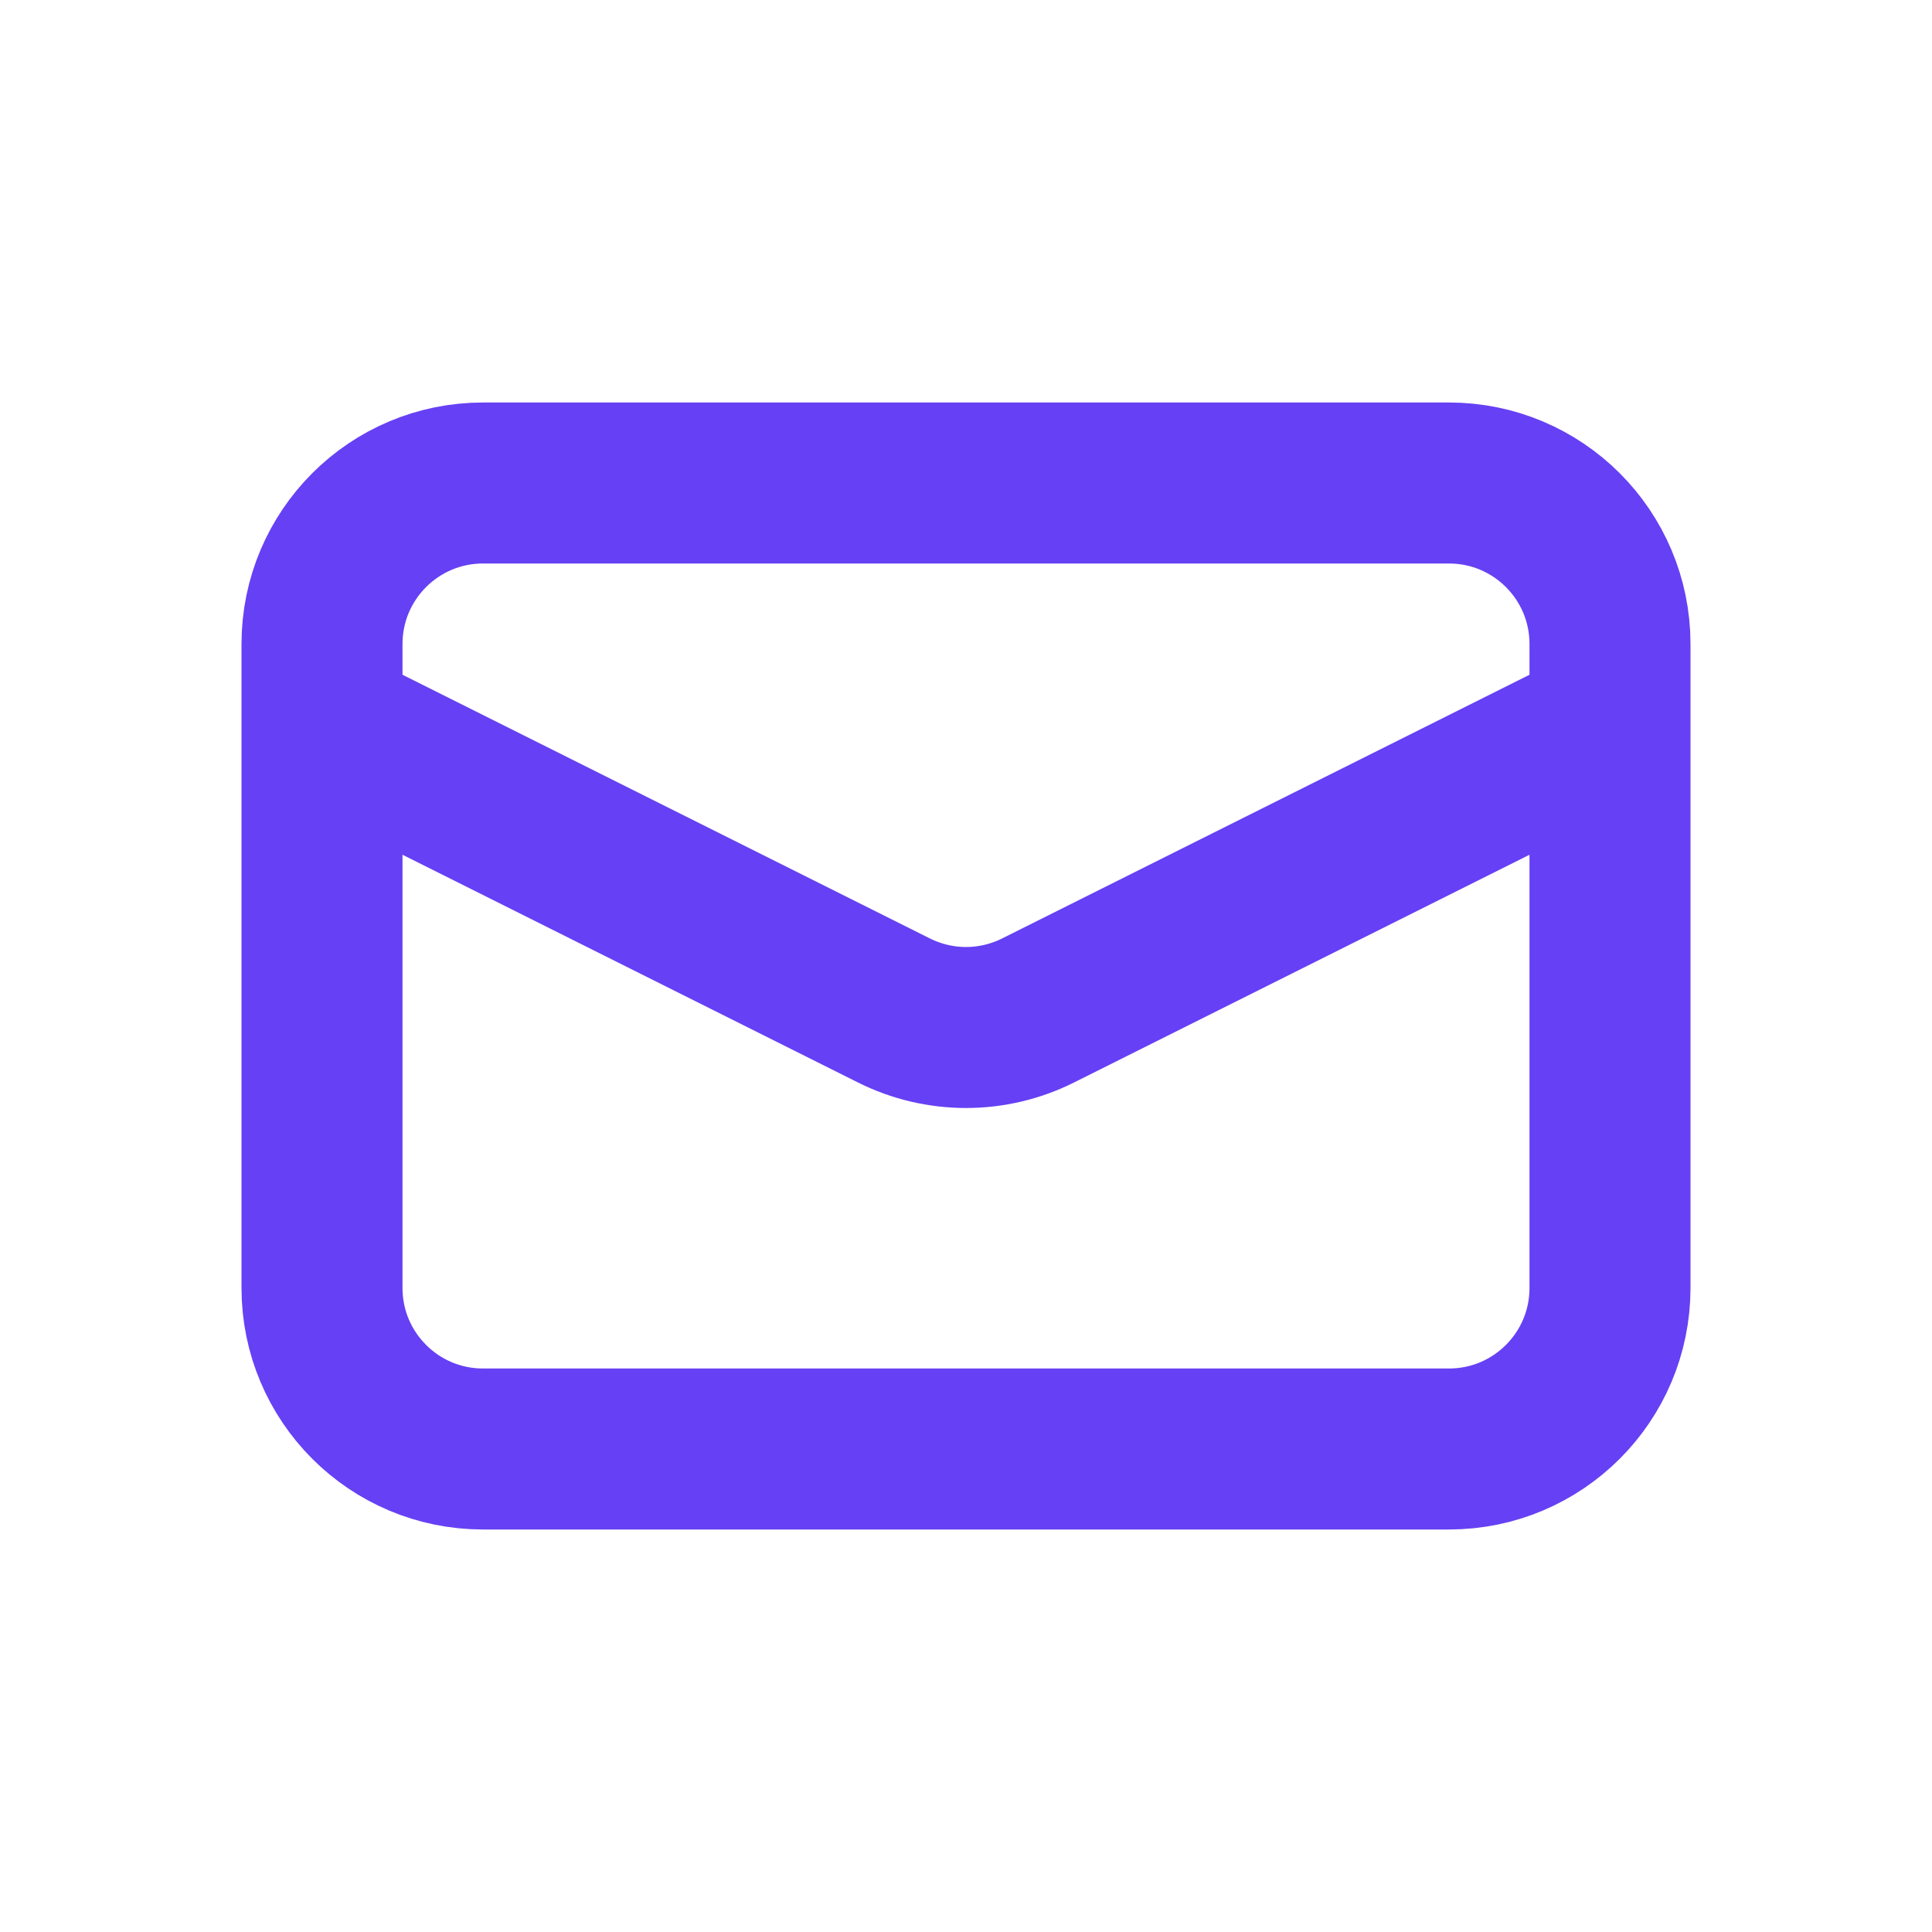
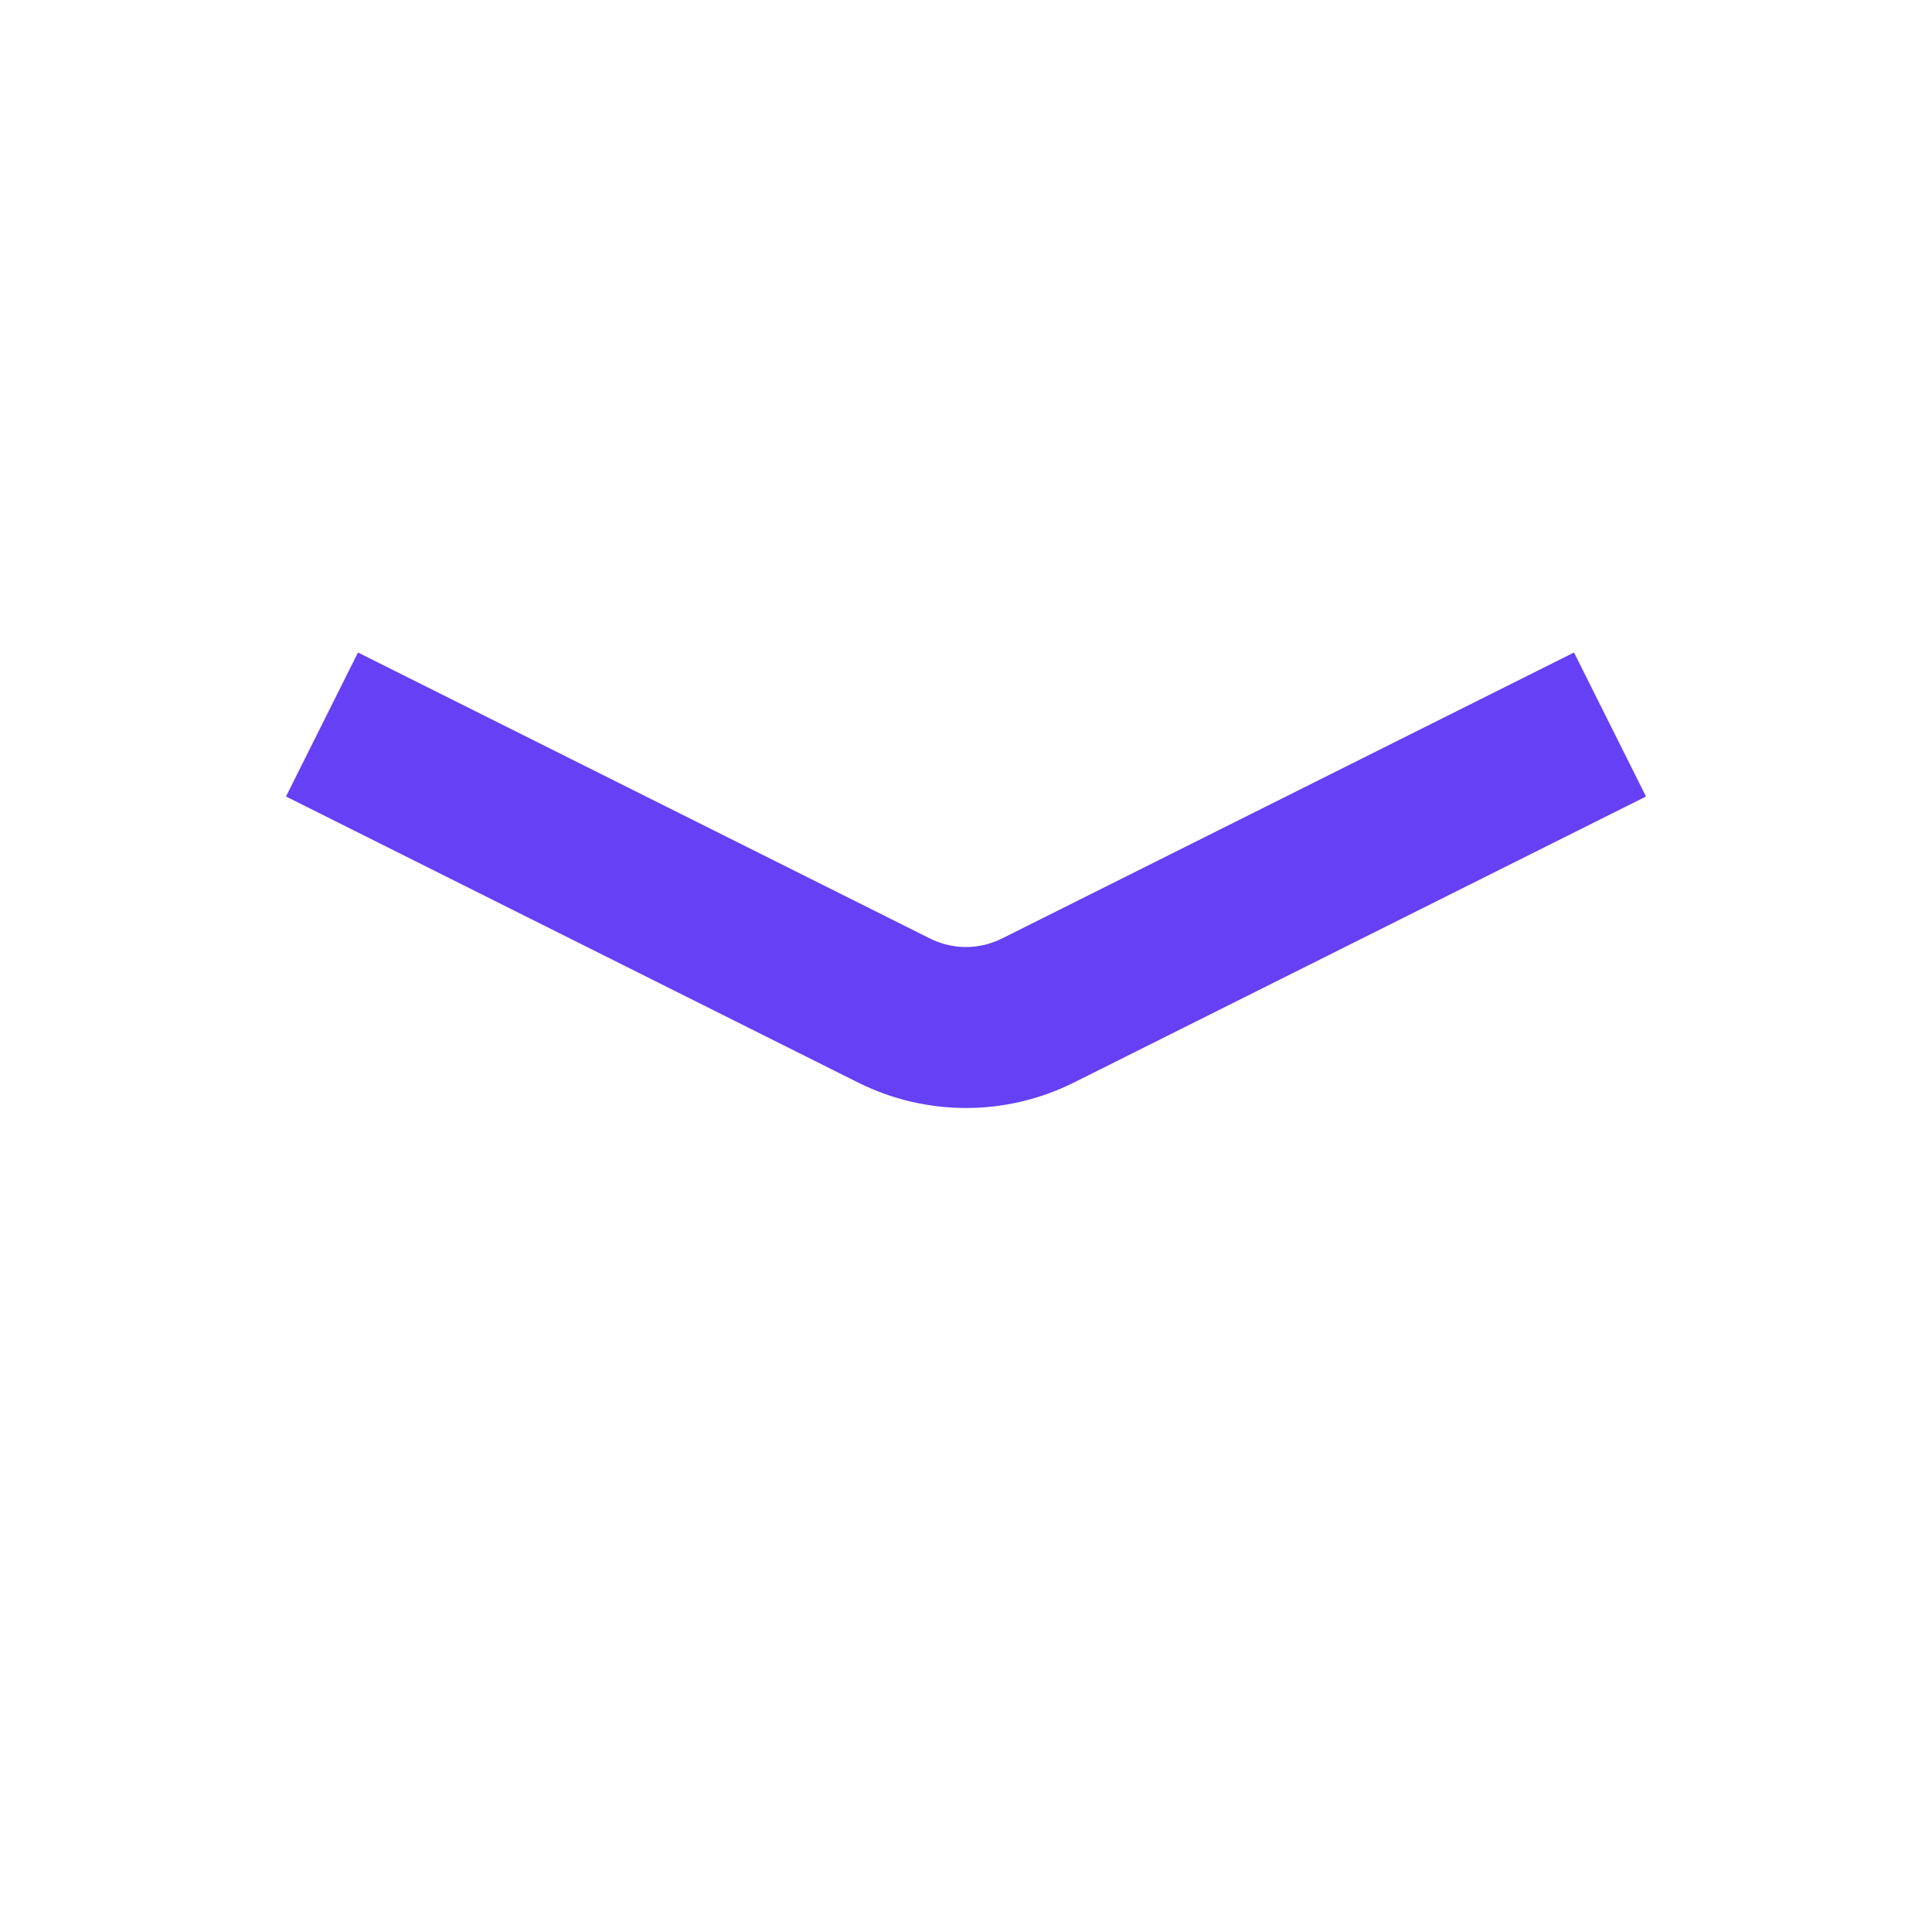
<svg xmlns="http://www.w3.org/2000/svg" width="48" height="48" viewBox="0 0 48 48" fill="none">
-   <path d="M36 12H12C9.791 12 8 13.791 8 16V32C8 34.209 9.791 36 12 36H36C38.209 36 40 34.209 40 32V16C40 13.791 38.209 12 36 12Z" stroke="#6640F4" stroke-width="4" />
  <path d="M8 18L22.212 25.106C22.767 25.383 23.379 25.528 24 25.528C24.621 25.528 25.233 25.383 25.788 25.106L40 18" stroke="#6640F4" stroke-width="4" />
</svg>